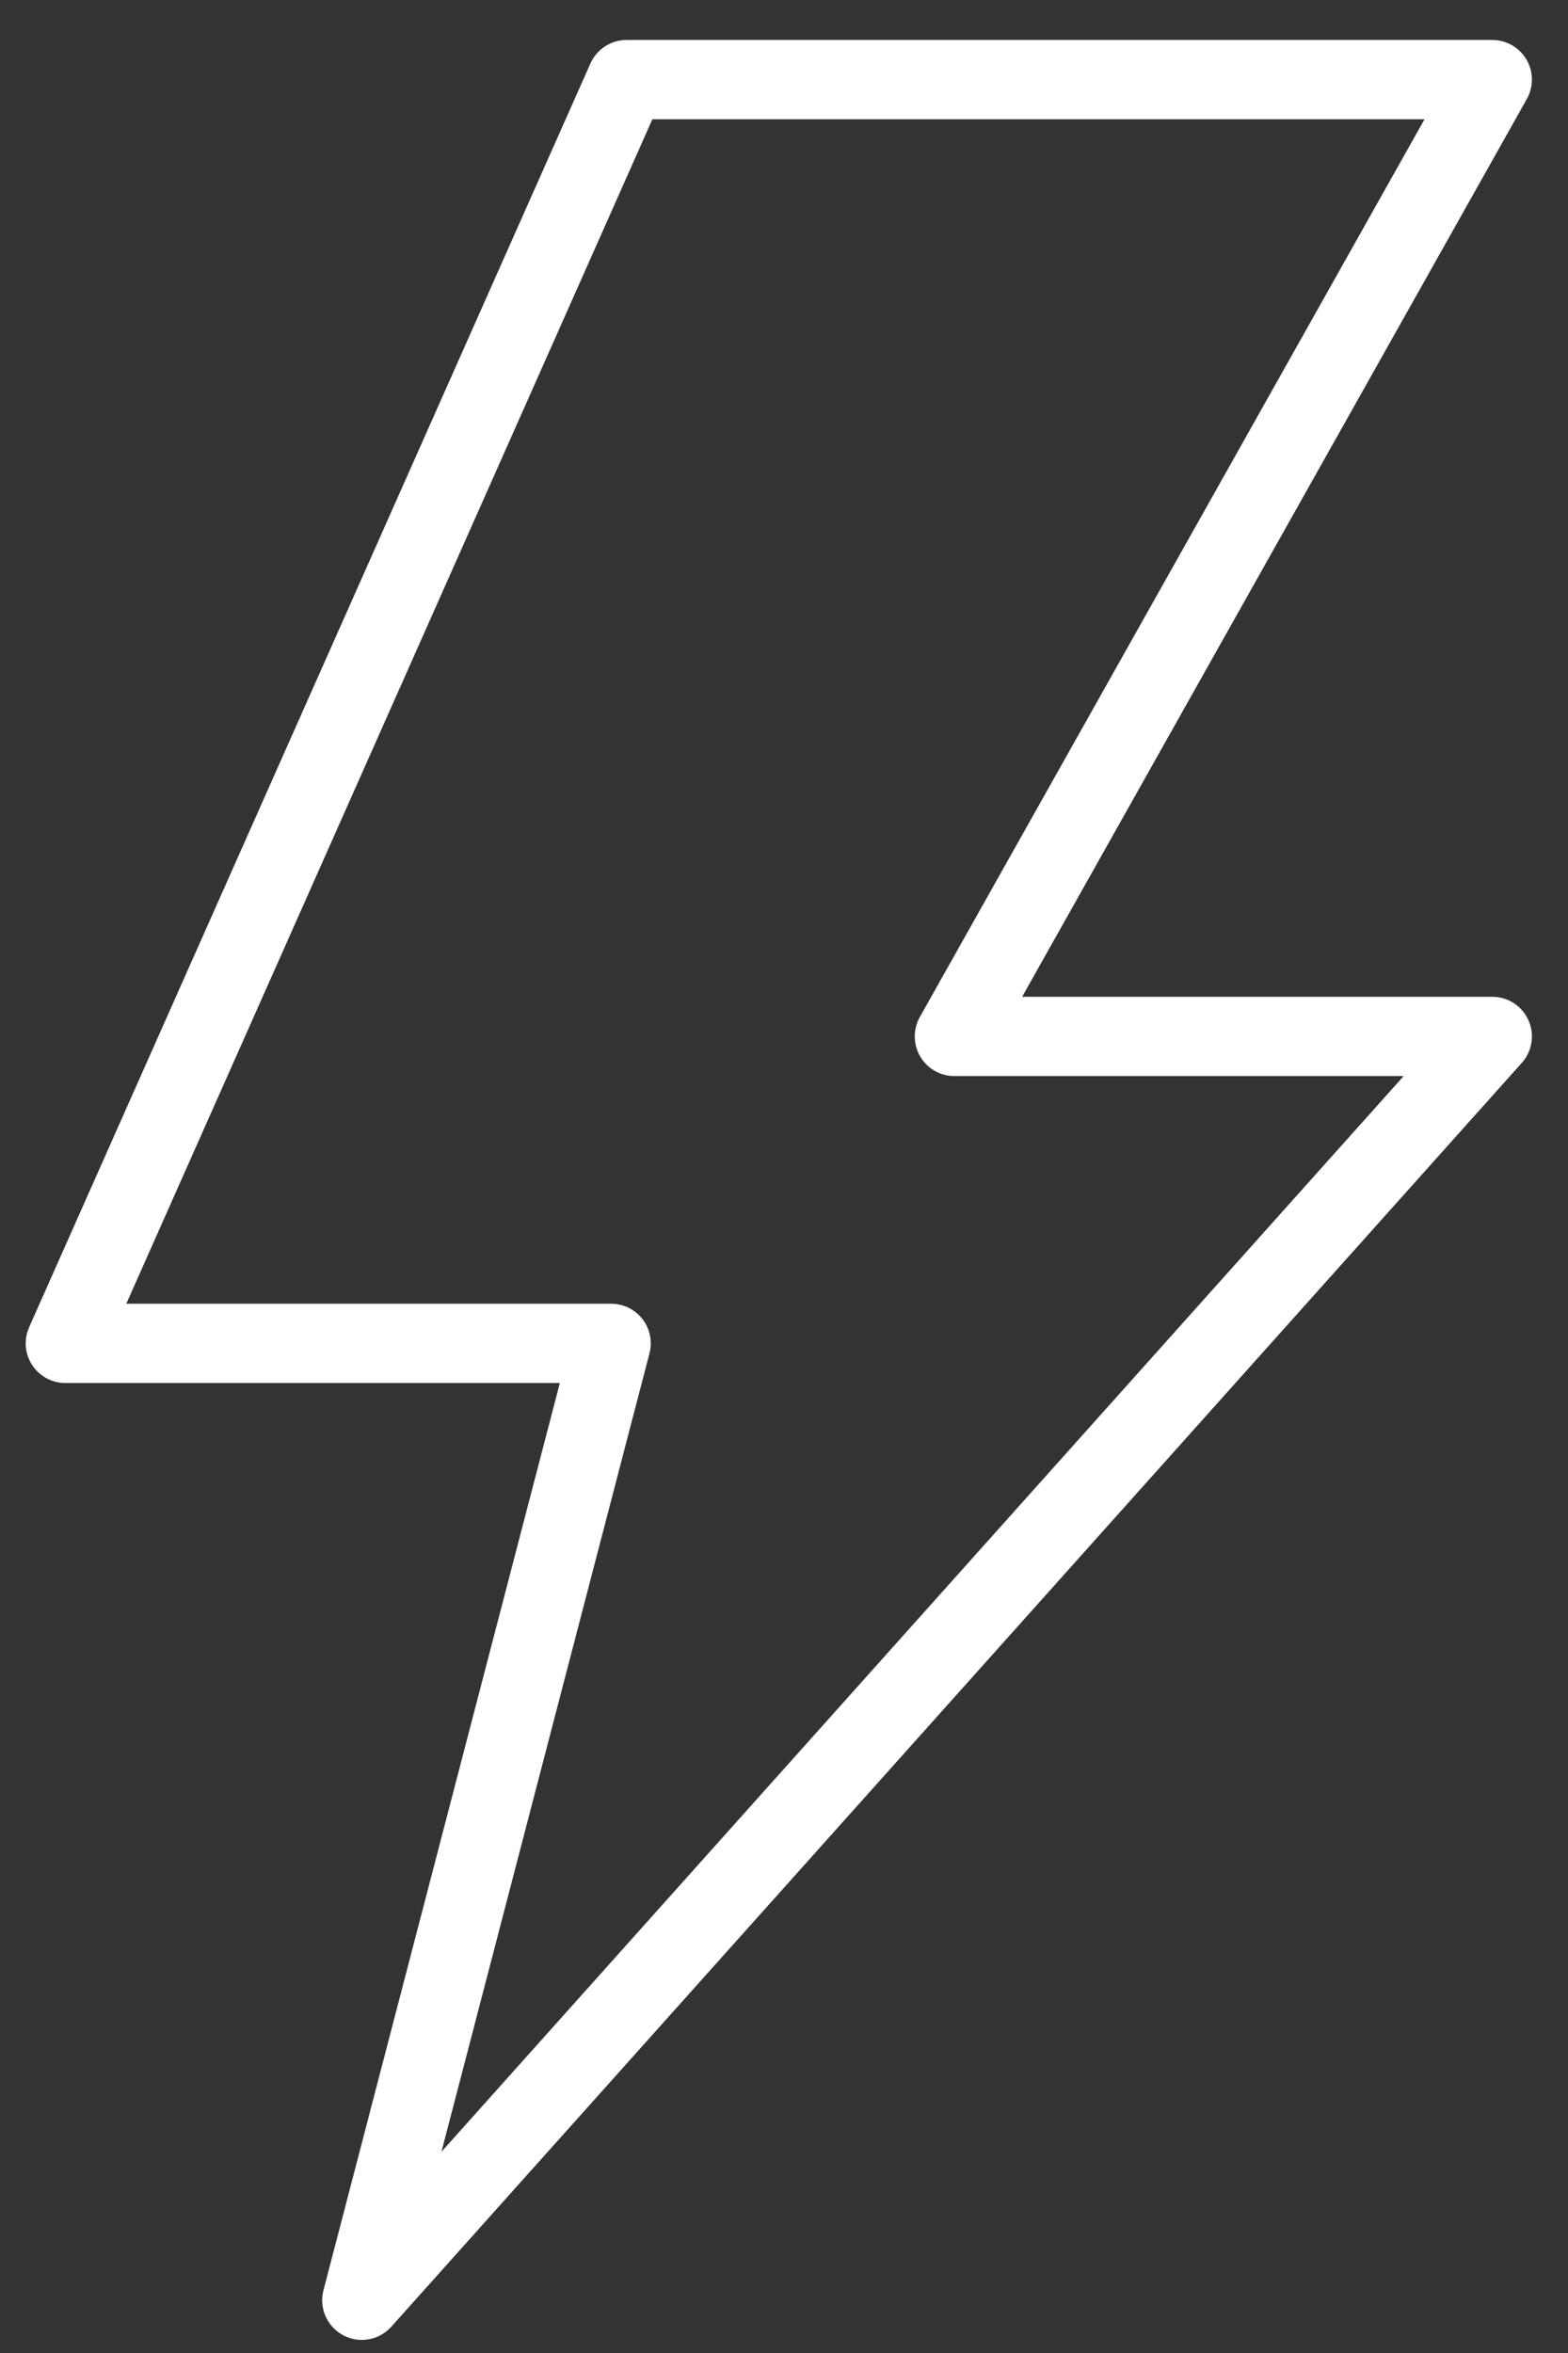
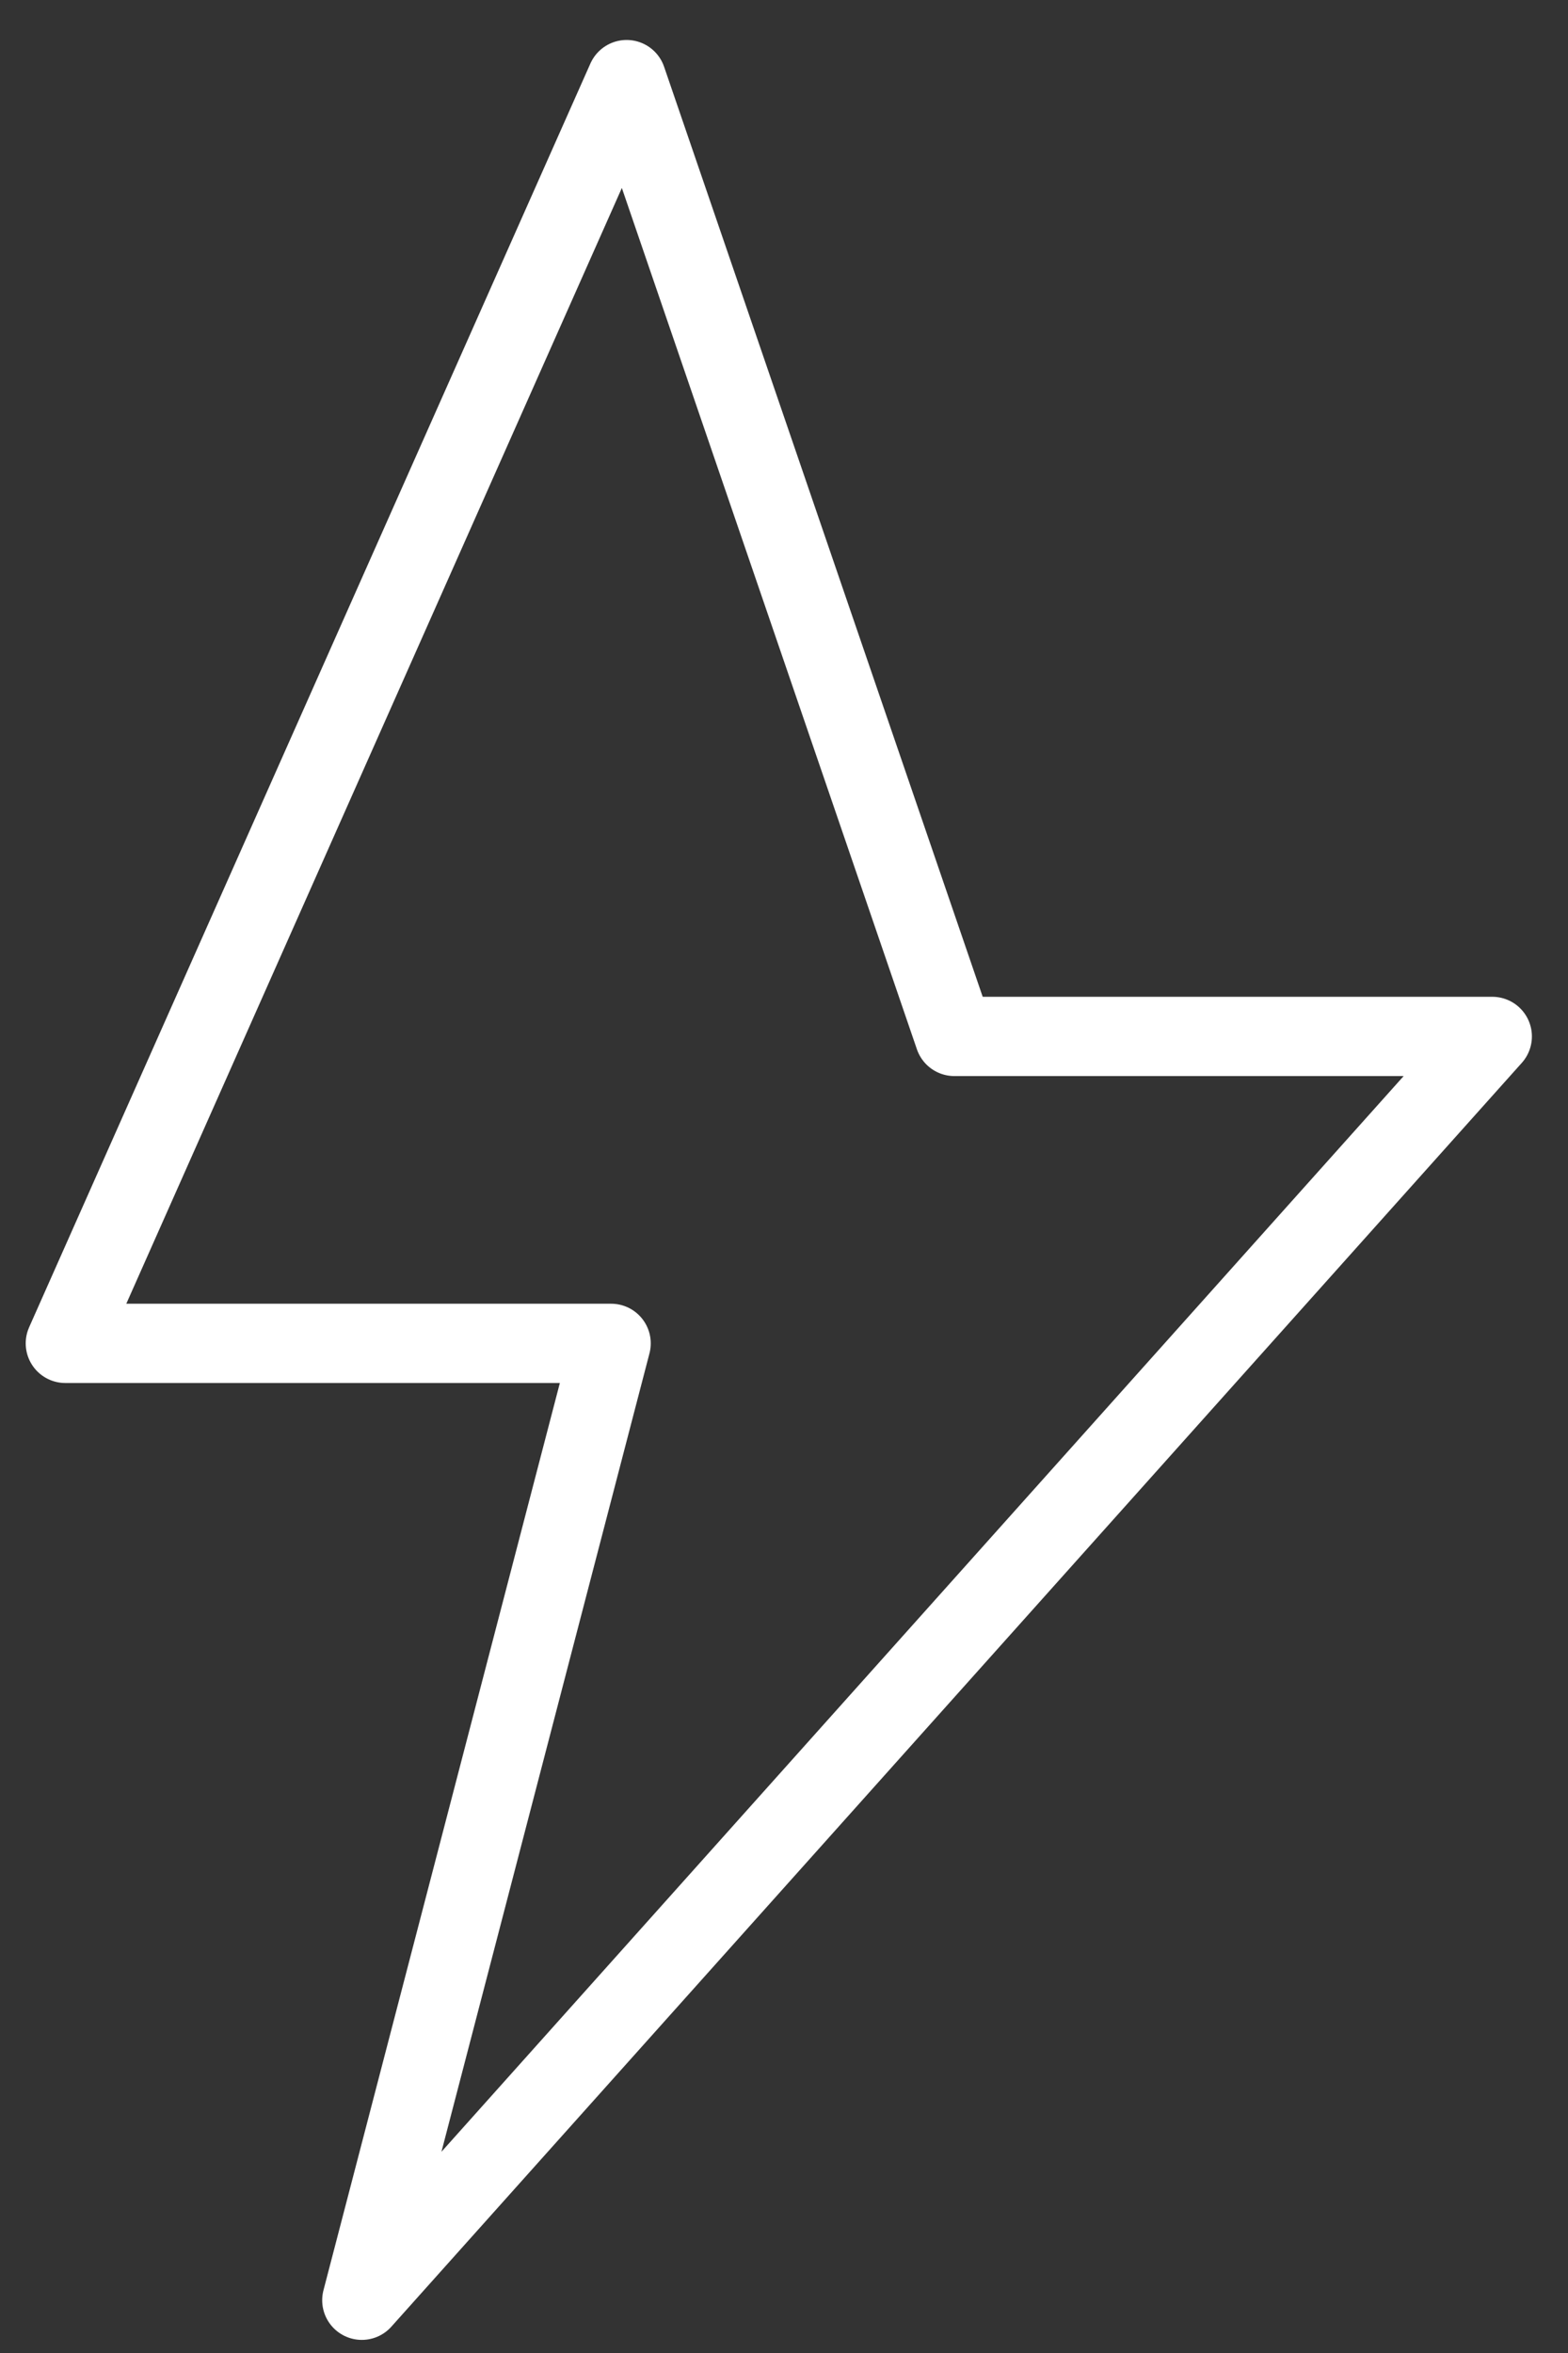
<svg xmlns="http://www.w3.org/2000/svg" width="24" height="36" viewBox="0 0 24 36" fill="none">
  <rect x="0" y="0" width="24" height="36" fill="#333333" stroke="none" />
-   <path d="M9.591 1.218H22.841L14.608 15.857H22.841L5.538 35.193L9.354 20.553H1L9.591 1.218Z" stroke="white" stroke-width="1.213" stroke-linecap="round" stroke-linejoin="round" />
+   <path d="M9.591 1.218L14.608 15.857H22.841L5.538 35.193L9.354 20.553H1L9.591 1.218Z" stroke="white" stroke-width="1.213" stroke-linecap="round" stroke-linejoin="round" />
</svg>